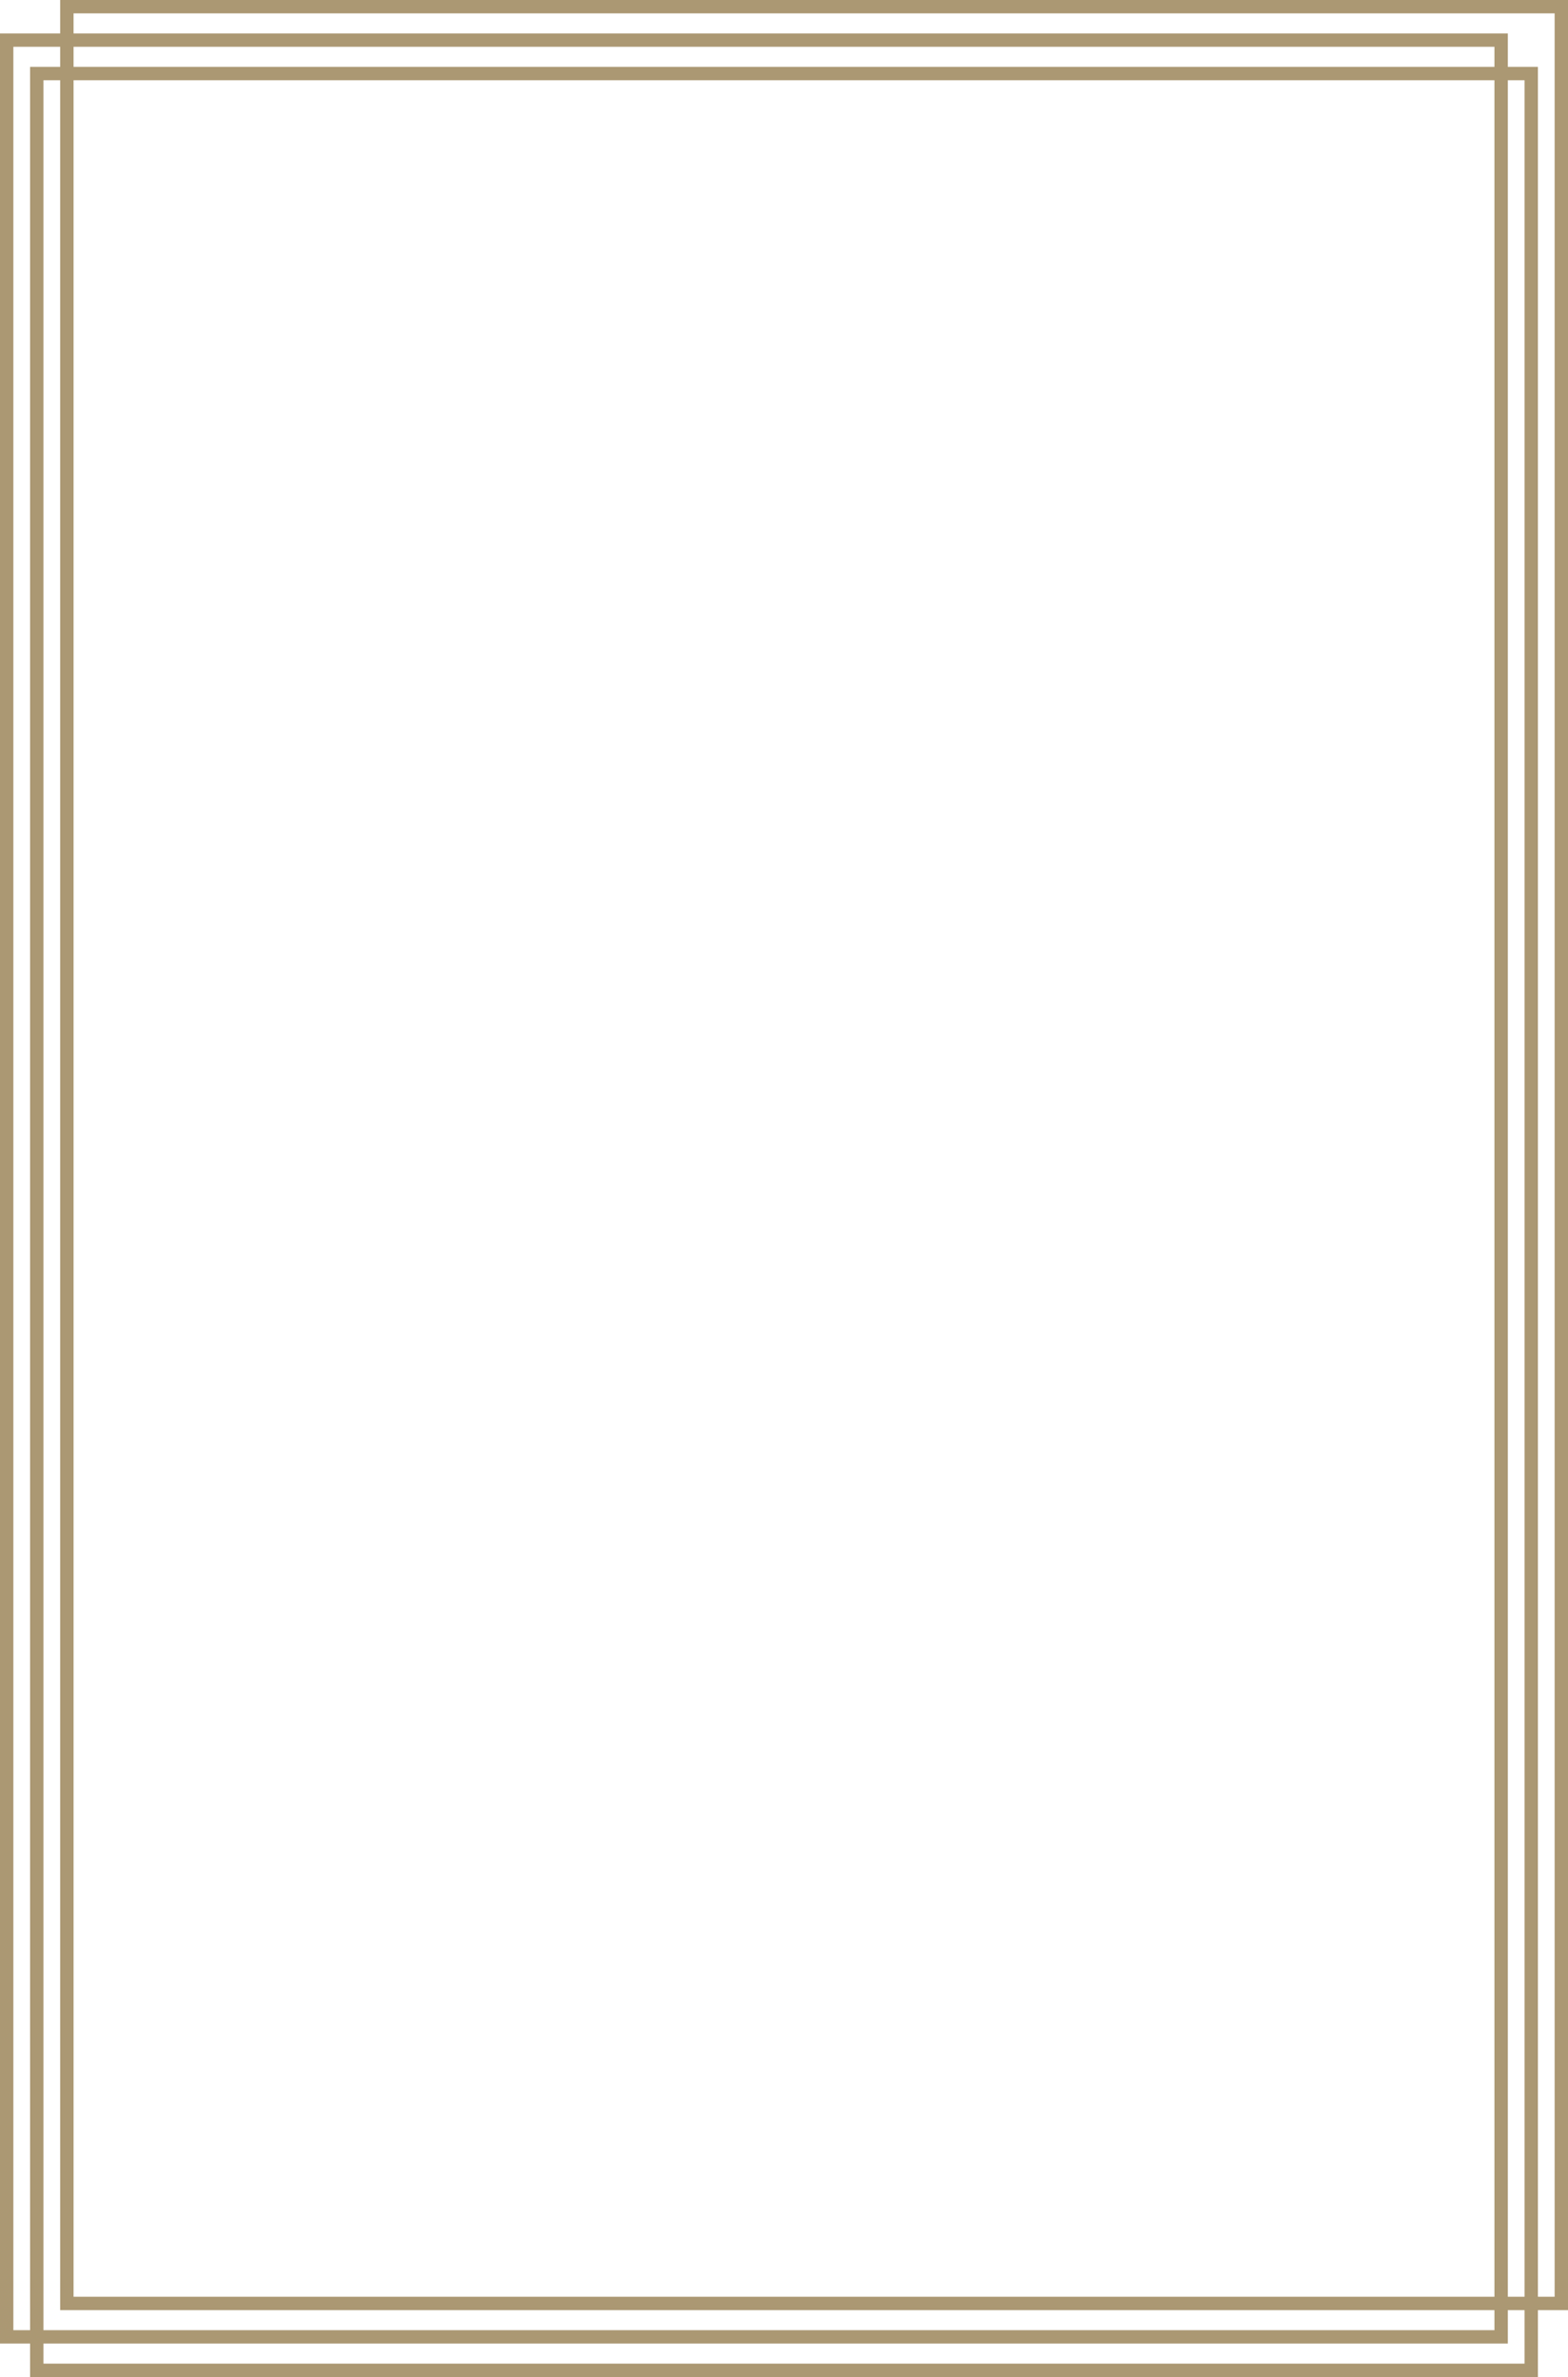
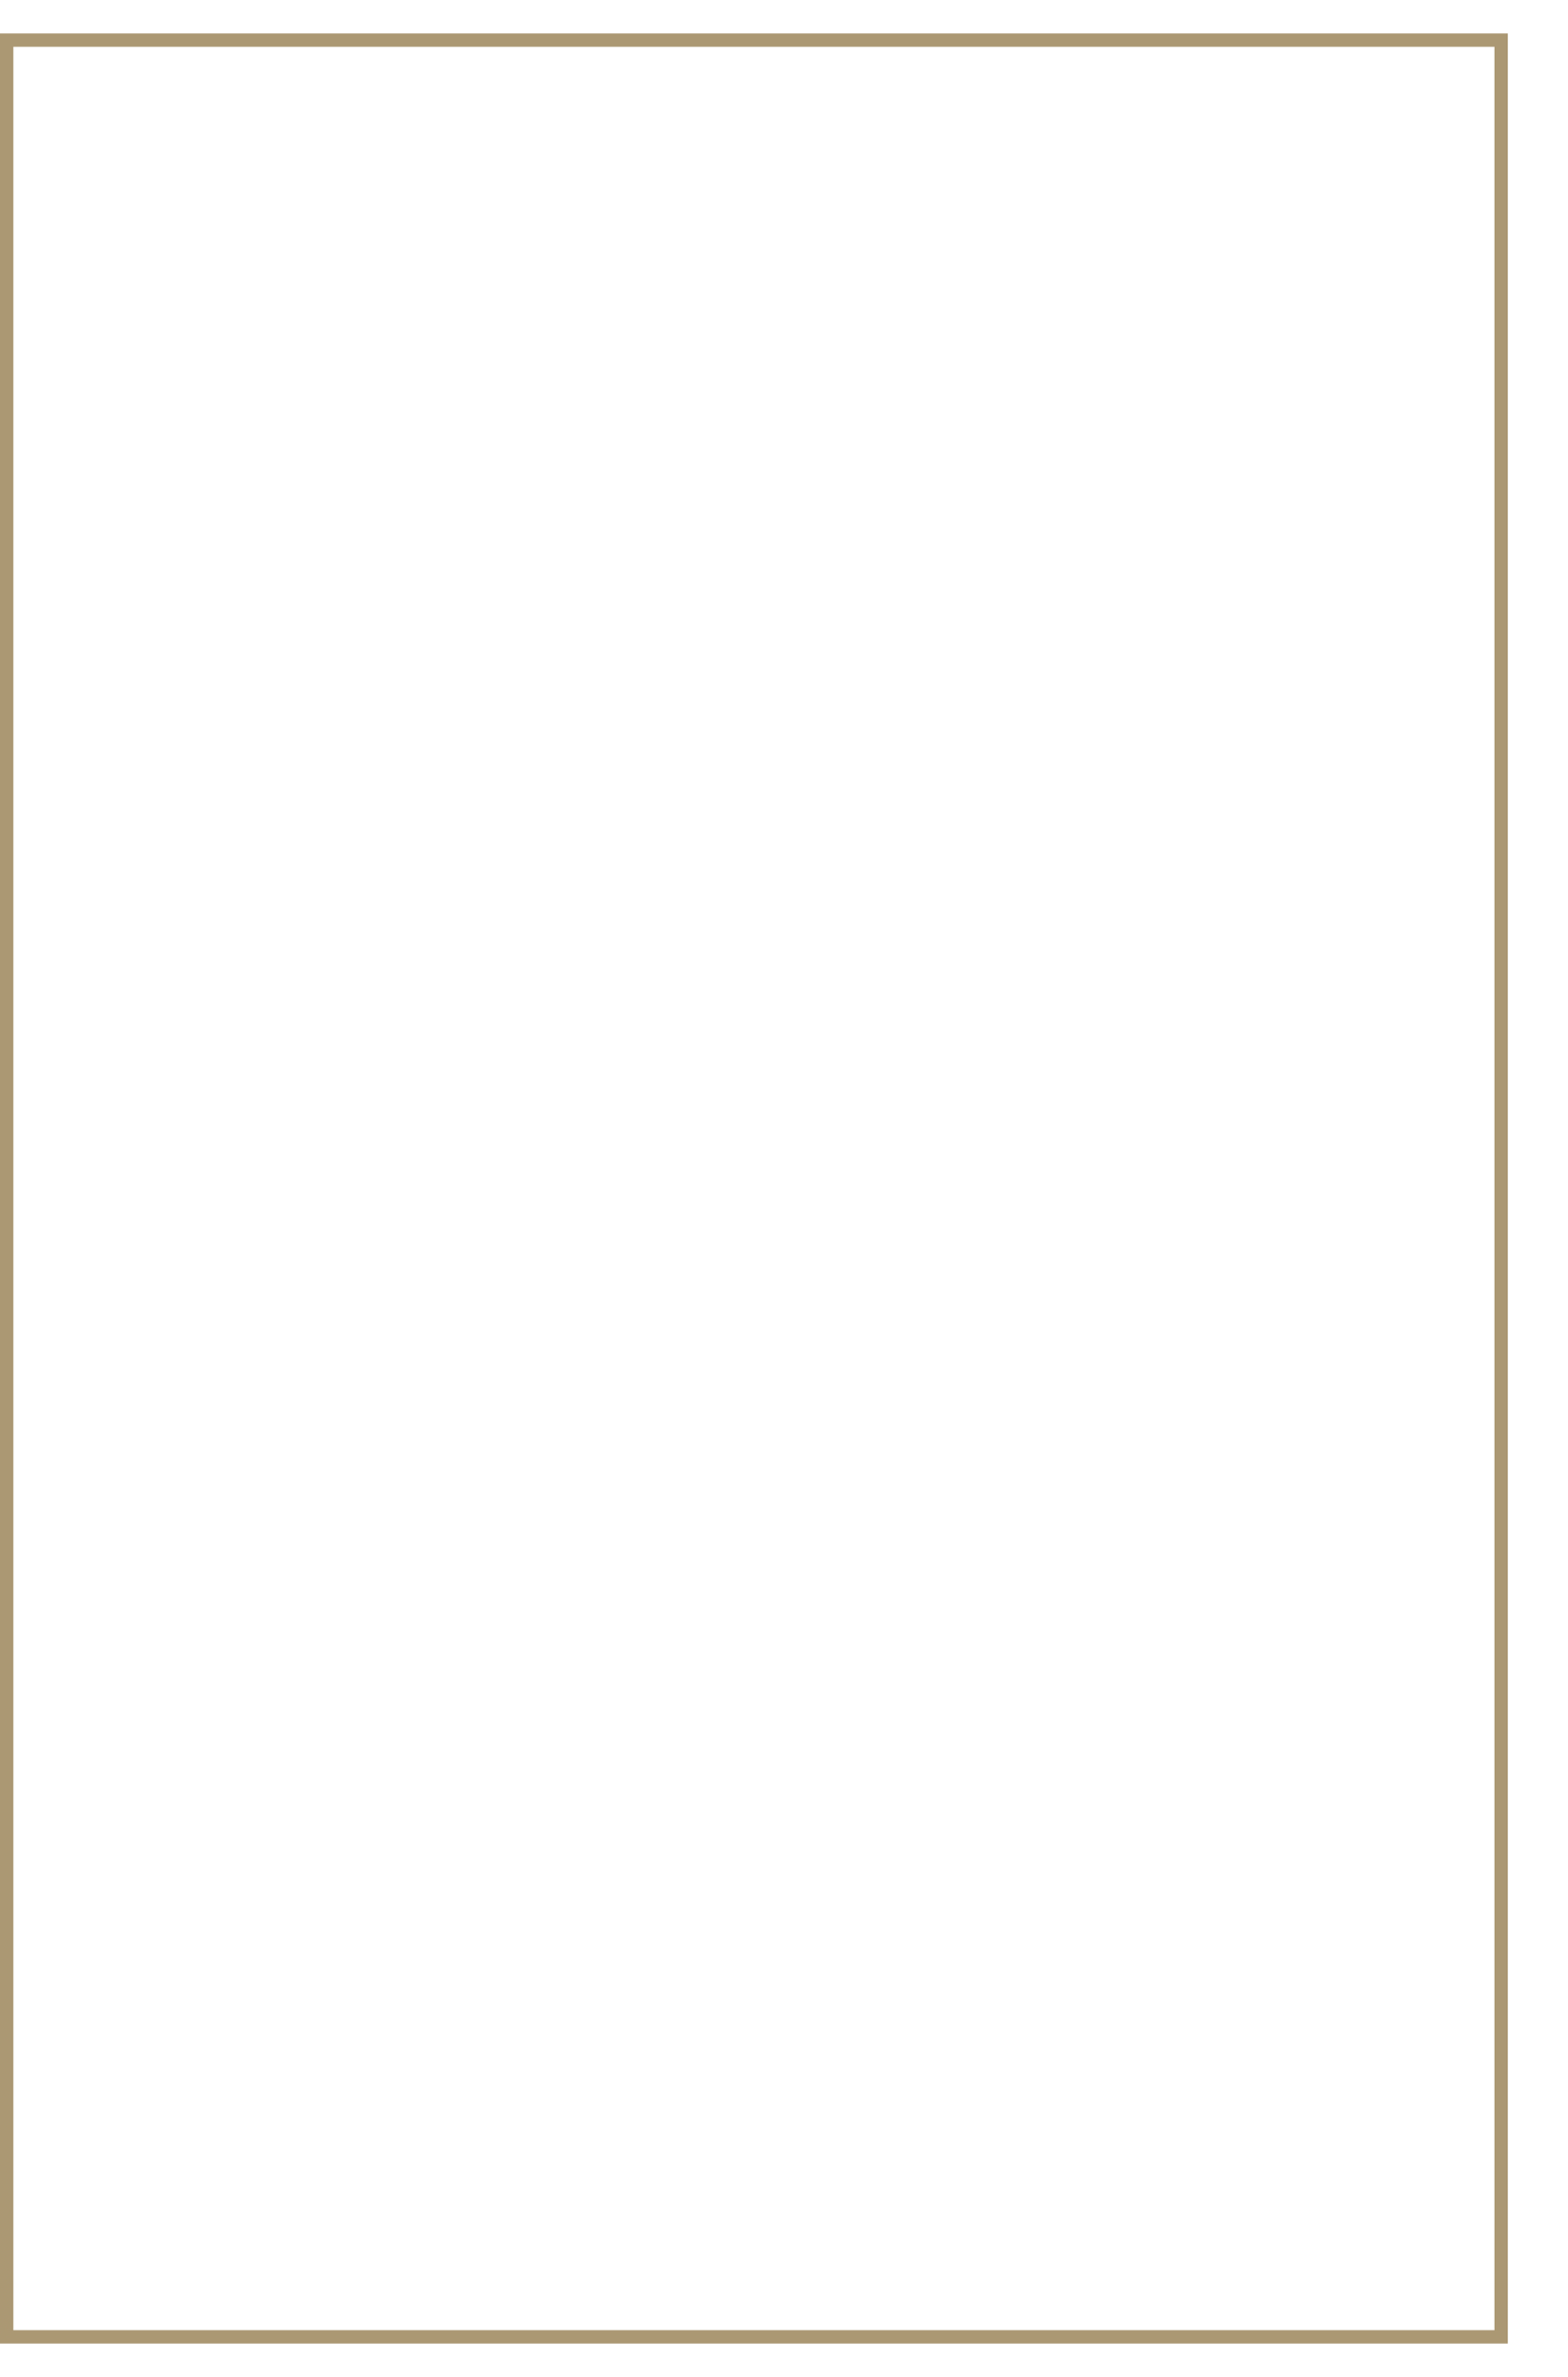
<svg xmlns="http://www.w3.org/2000/svg" fill="#000000" height="711" preserveAspectRatio="xMidYMid meet" version="1" viewBox="0.0 0.0 469.0 711.0" width="469" zoomAndPan="magnify">
  <g id="change1_3">
-     <path d="M460,711H9V20h451V711z M13,707h443V24H13V707z" fill="#ab9873" />
-   </g>
+     </g>
  <g id="change1_1">
-     <path d="M451,701H0V10h451V701z M4,697h443V14H4V697z" fill="#ab9873" />
+     <path d="M451,701H0V10h451V701z M4,697h443V14H4z" fill="#ab9873" />
  </g>
  <g id="change1_2">
-     <path d="M469,691H18V0h451V691z M22,687h443V4H22V687z" fill="#ab9873" />
-   </g>
+     </g>
</svg>